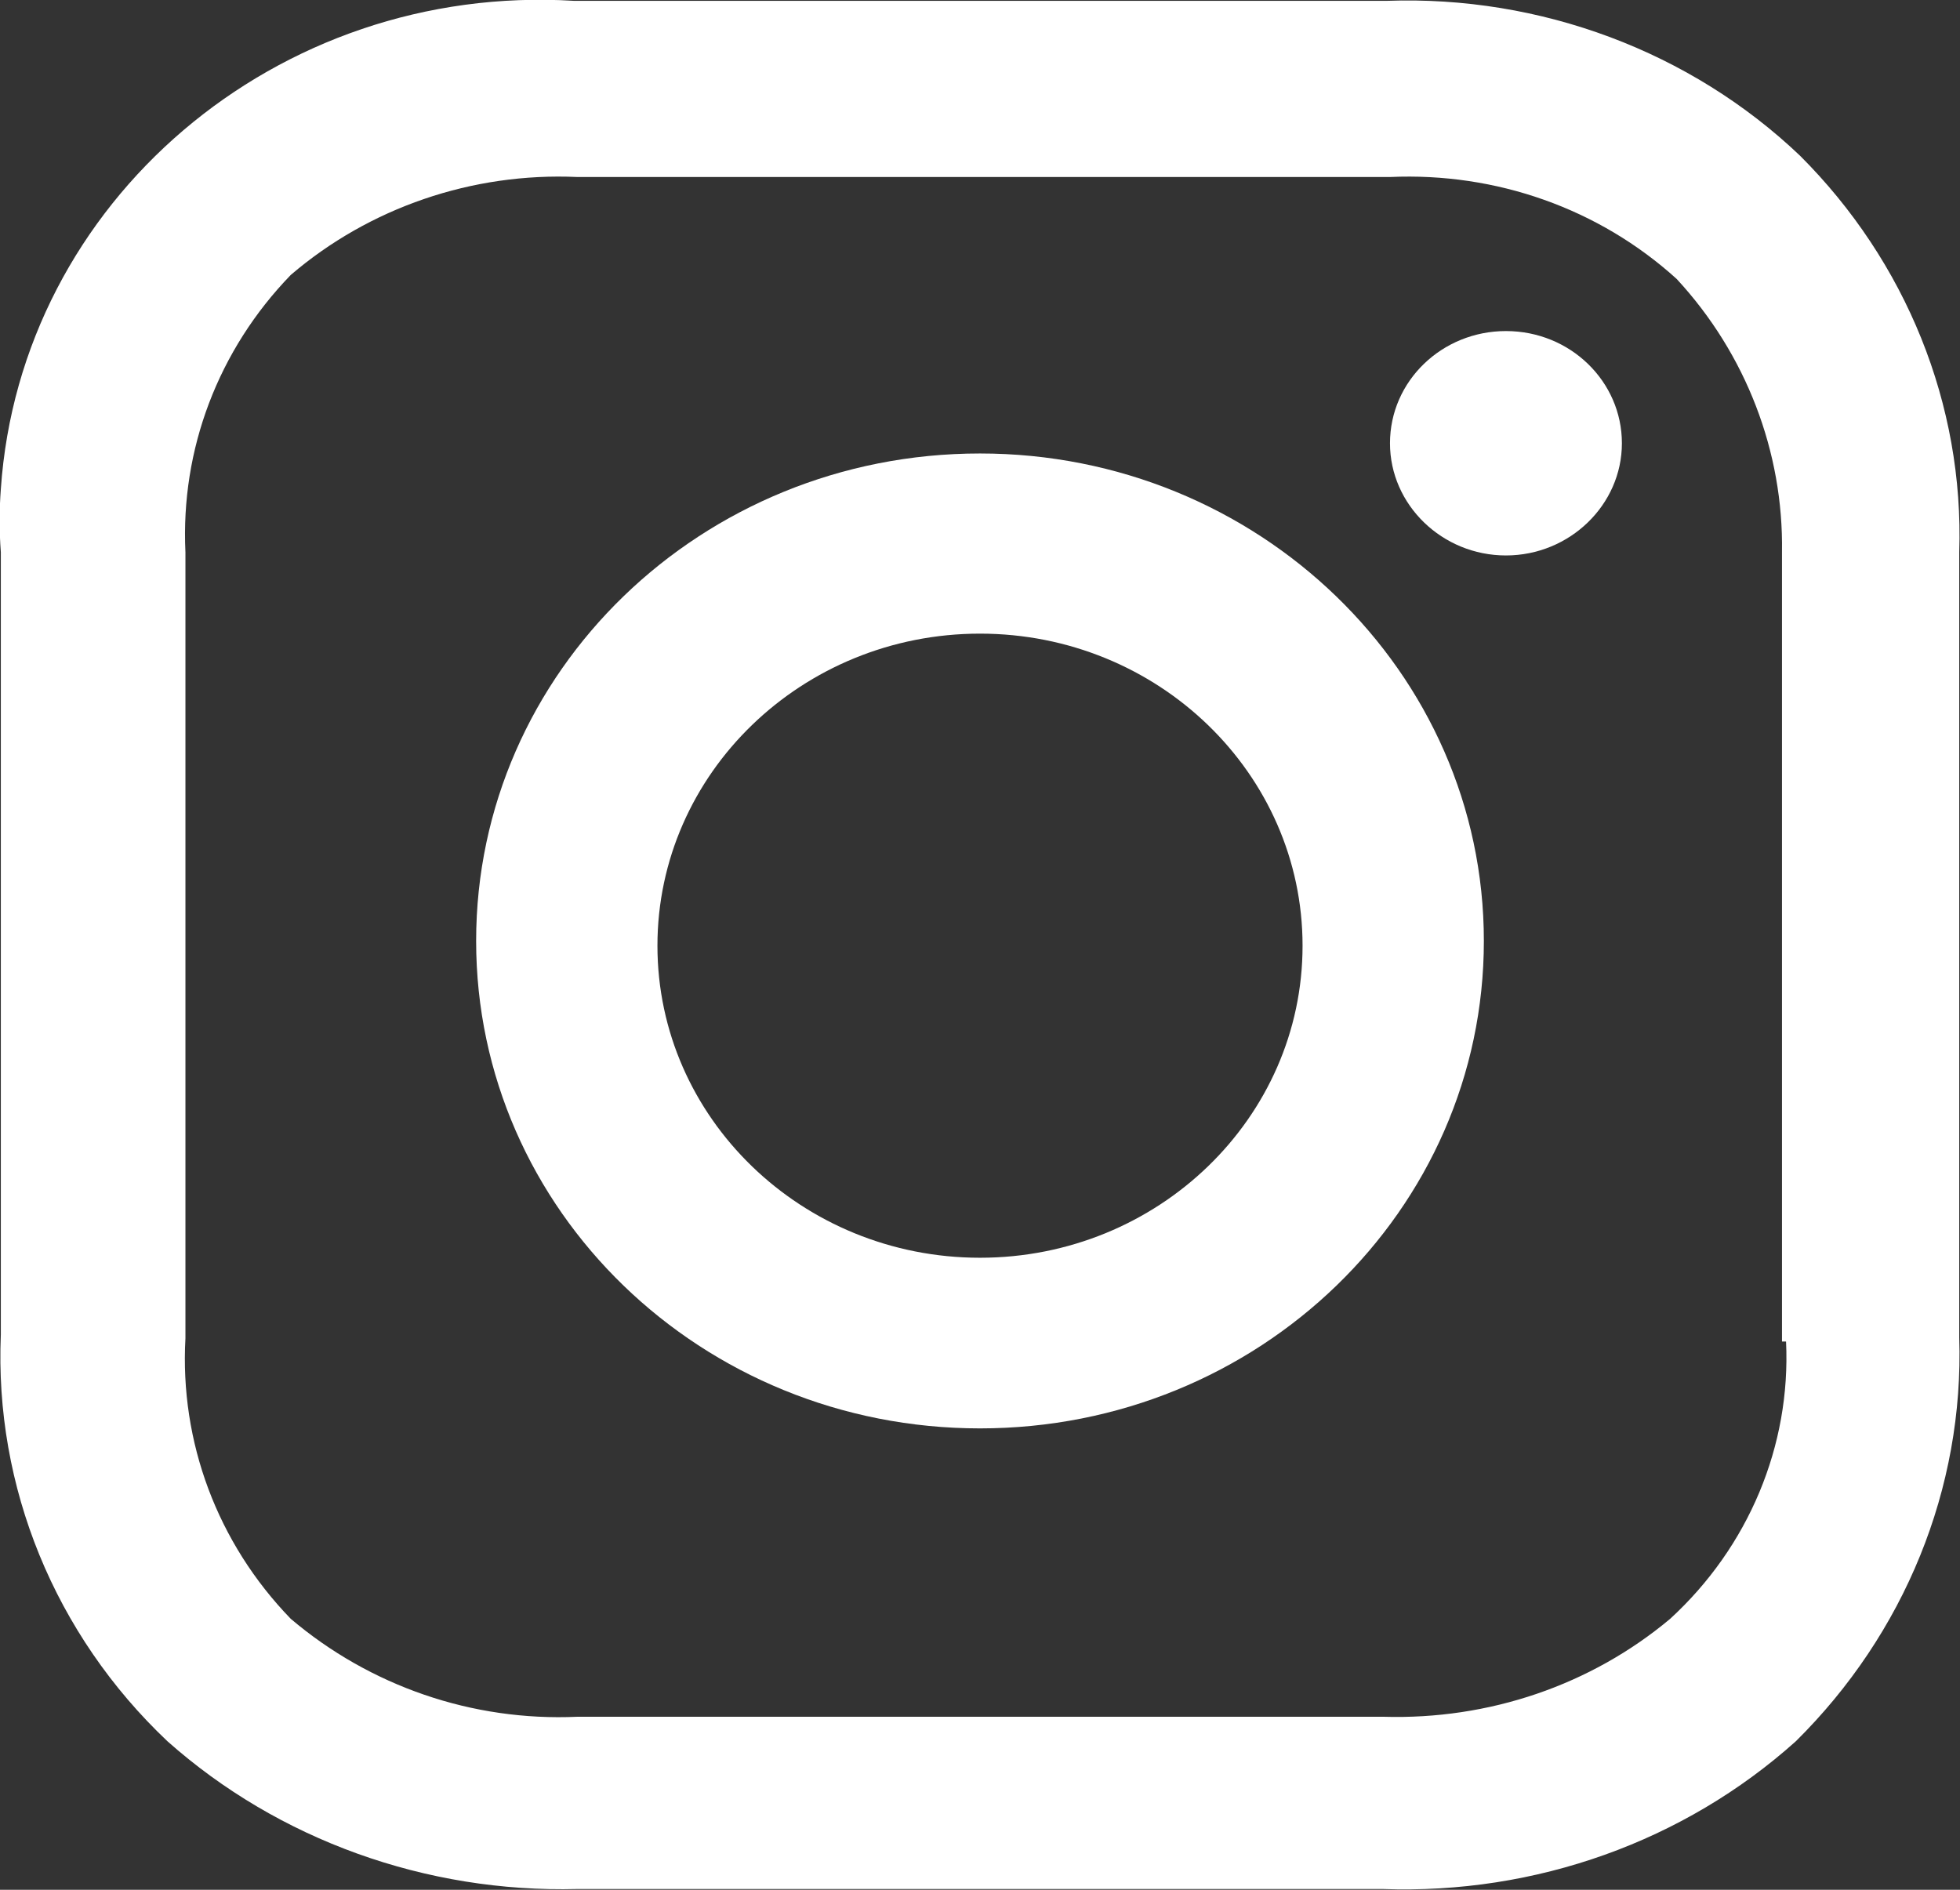
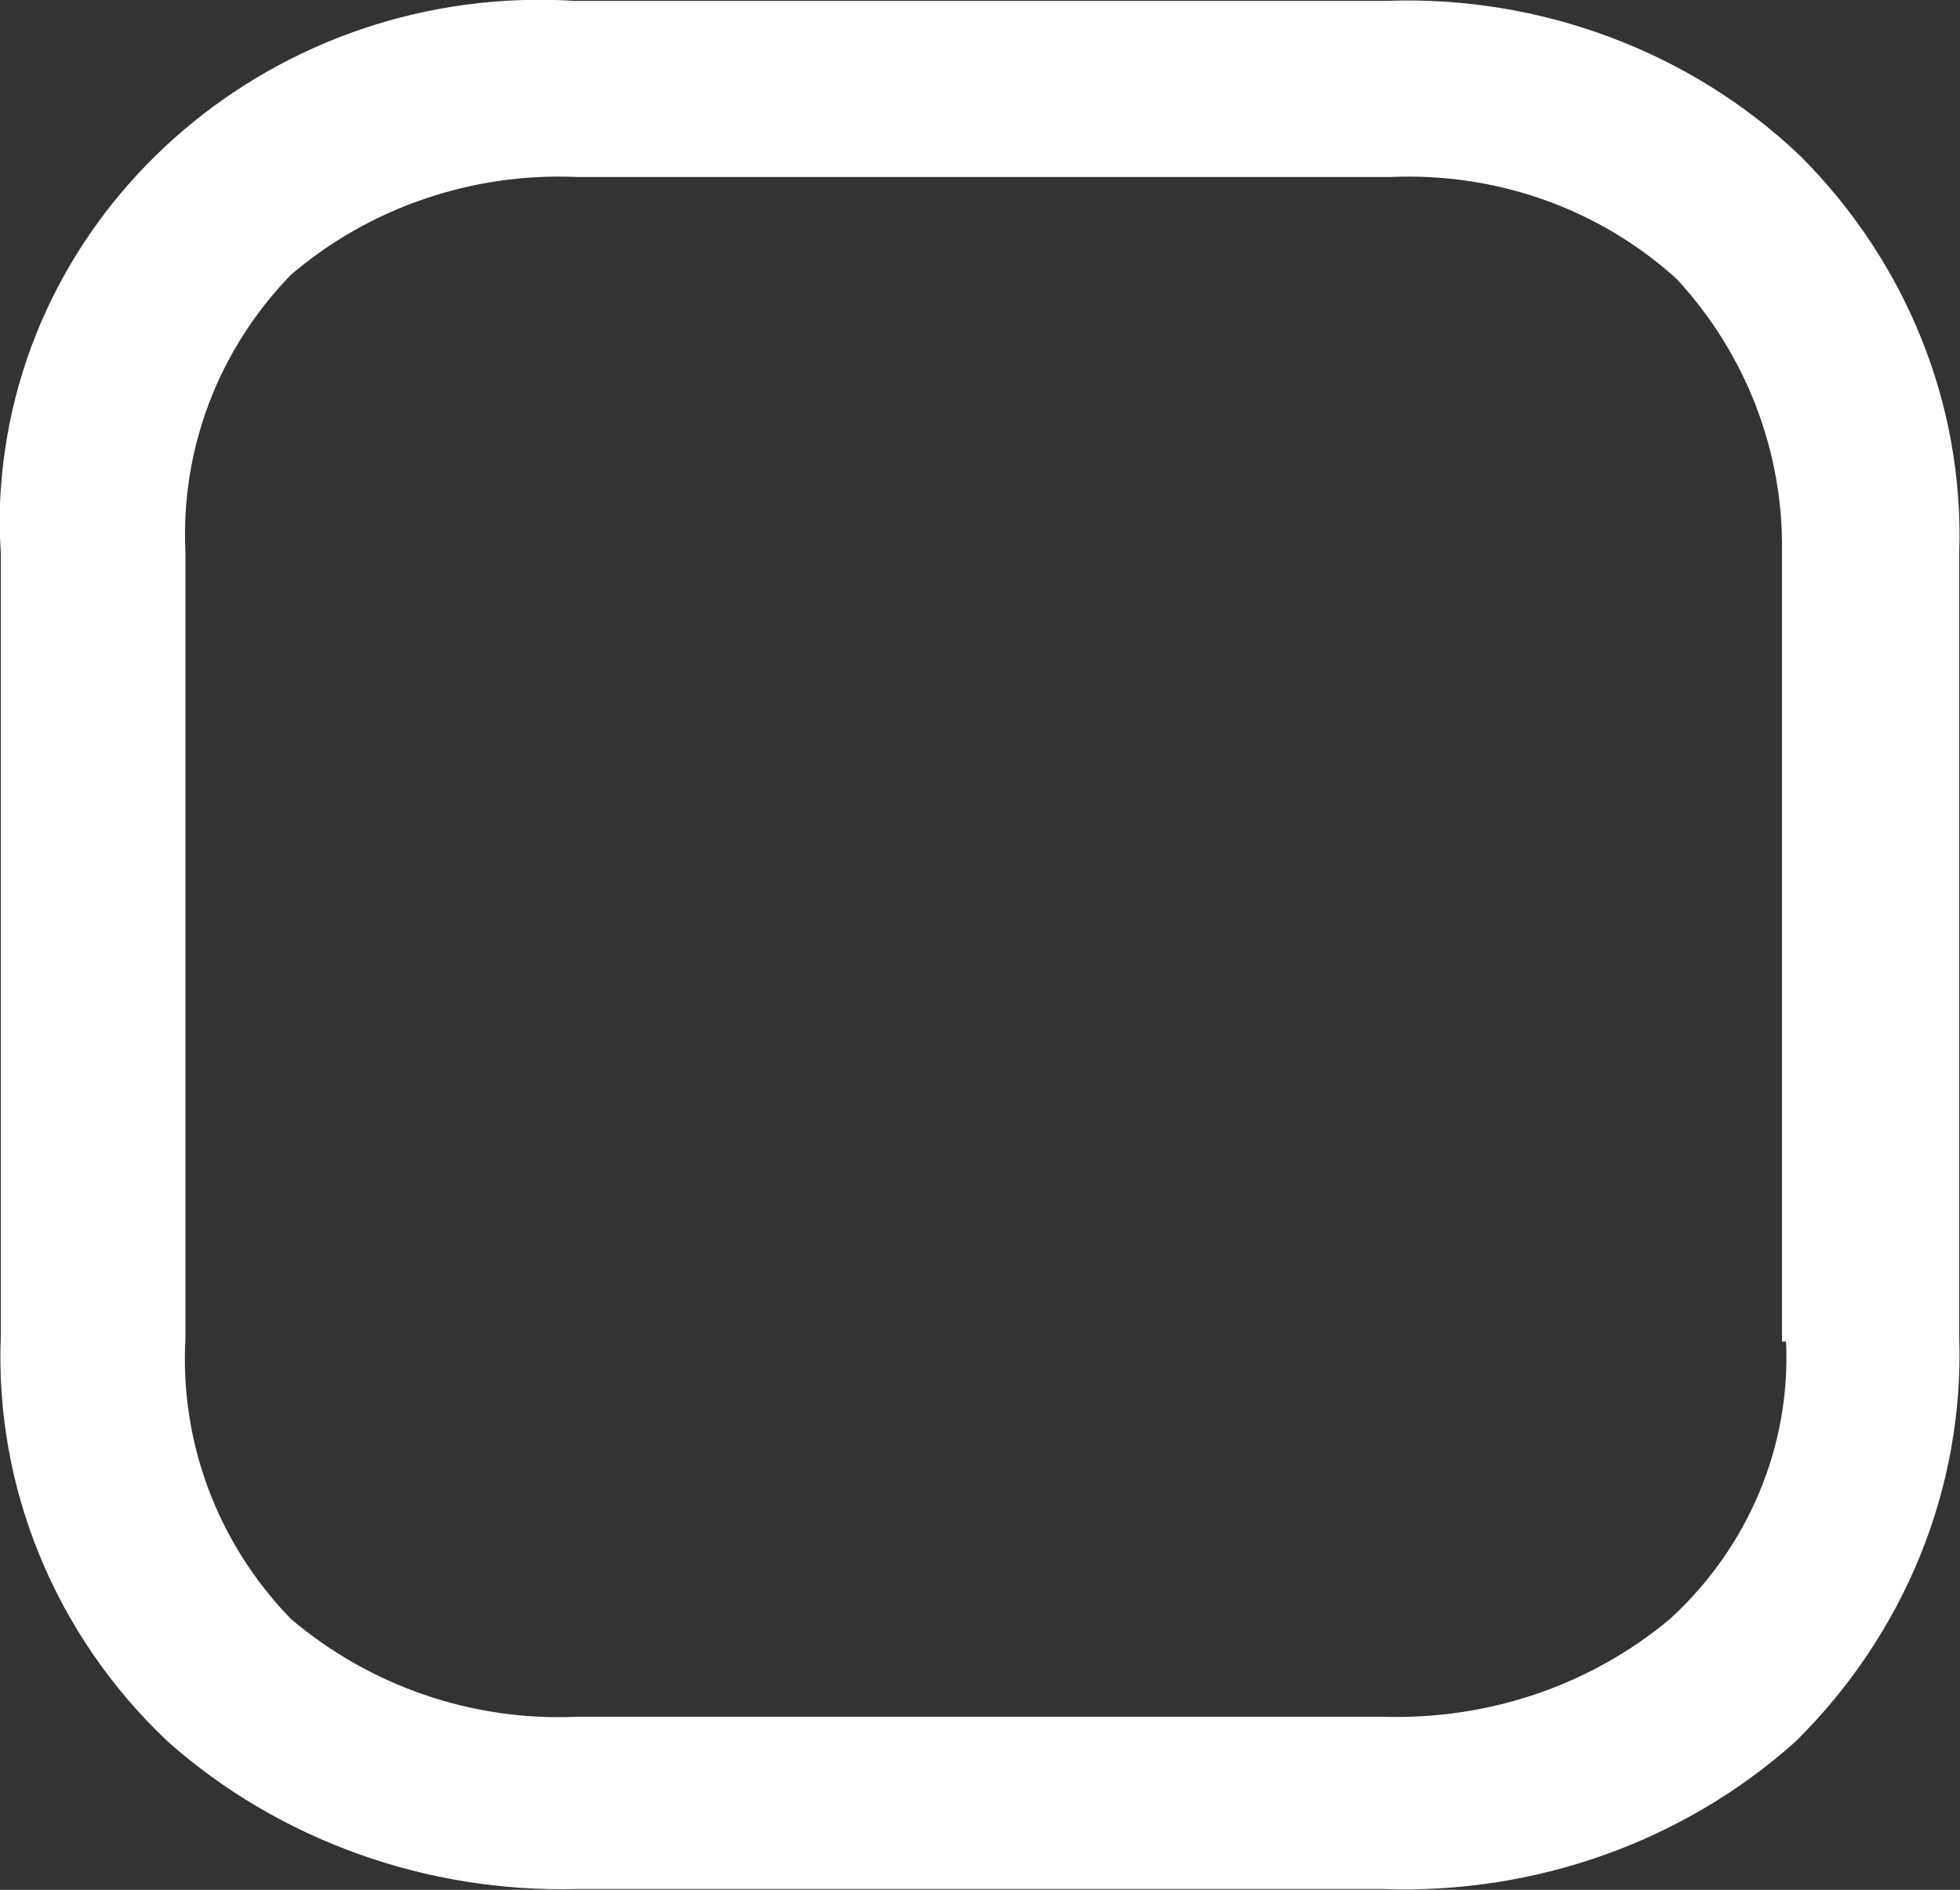
<svg xmlns="http://www.w3.org/2000/svg" width="28" height="27" viewBox="0 0 28 27" fill="none">
  <rect x="0" y="0" width="28" height="27" fill="#333333" stroke="none" />
-   <path d="M14 6.479C10.022 6.479 6.802 9.595 6.802 13.444C6.802 17.293 10.022 20.408 14 20.408C17.978 20.408 21.198 17.293 21.198 13.444C21.198 9.595 17.967 6.479 14 6.479ZM14 17.97C11.457 17.97 9.392 15.972 9.392 13.512C9.392 11.051 11.457 9.053 14 9.053C16.543 9.053 18.608 11.051 18.608 13.512C18.608 15.972 16.543 17.97 14 17.97Z" fill="white" />
-   <path d="M21.513 4.73C22.435 4.73 23.17 5.452 23.17 6.333C23.17 7.213 22.423 7.936 21.513 7.936C20.603 7.936 19.857 7.213 19.857 6.333C19.857 5.441 20.603 4.73 21.513 4.73Z" fill="white" />
  <path d="M25.714 2.224C24.15 0.734 22.004 -0.067 19.81 0.012H8.202C3.955 -0.248 0.292 2.879 0.012 6.987C-0.011 7.292 -0.011 7.586 0.012 7.89V19.065C-0.081 21.244 0.782 23.355 2.392 24.878C3.979 26.289 6.09 27.046 8.249 26.989H19.752C21.934 27.068 24.057 26.312 25.655 24.878C27.207 23.343 28.059 21.266 27.989 19.11V7.89C28.059 5.78 27.23 3.737 25.714 2.224ZM25.515 19.167C25.585 20.657 24.979 22.102 23.859 23.129C22.727 24.077 21.269 24.573 19.764 24.528H8.249C6.744 24.596 5.285 24.088 4.154 23.129C3.104 22.045 2.567 20.6 2.649 19.122V7.89C2.579 6.423 3.115 5.001 4.154 3.928C5.274 2.969 6.744 2.461 8.249 2.529H19.857C21.374 2.461 22.844 2.98 23.952 3.985C24.944 5.057 25.48 6.457 25.457 7.89V19.167H25.504H25.515Z" fill="white" />
</svg>